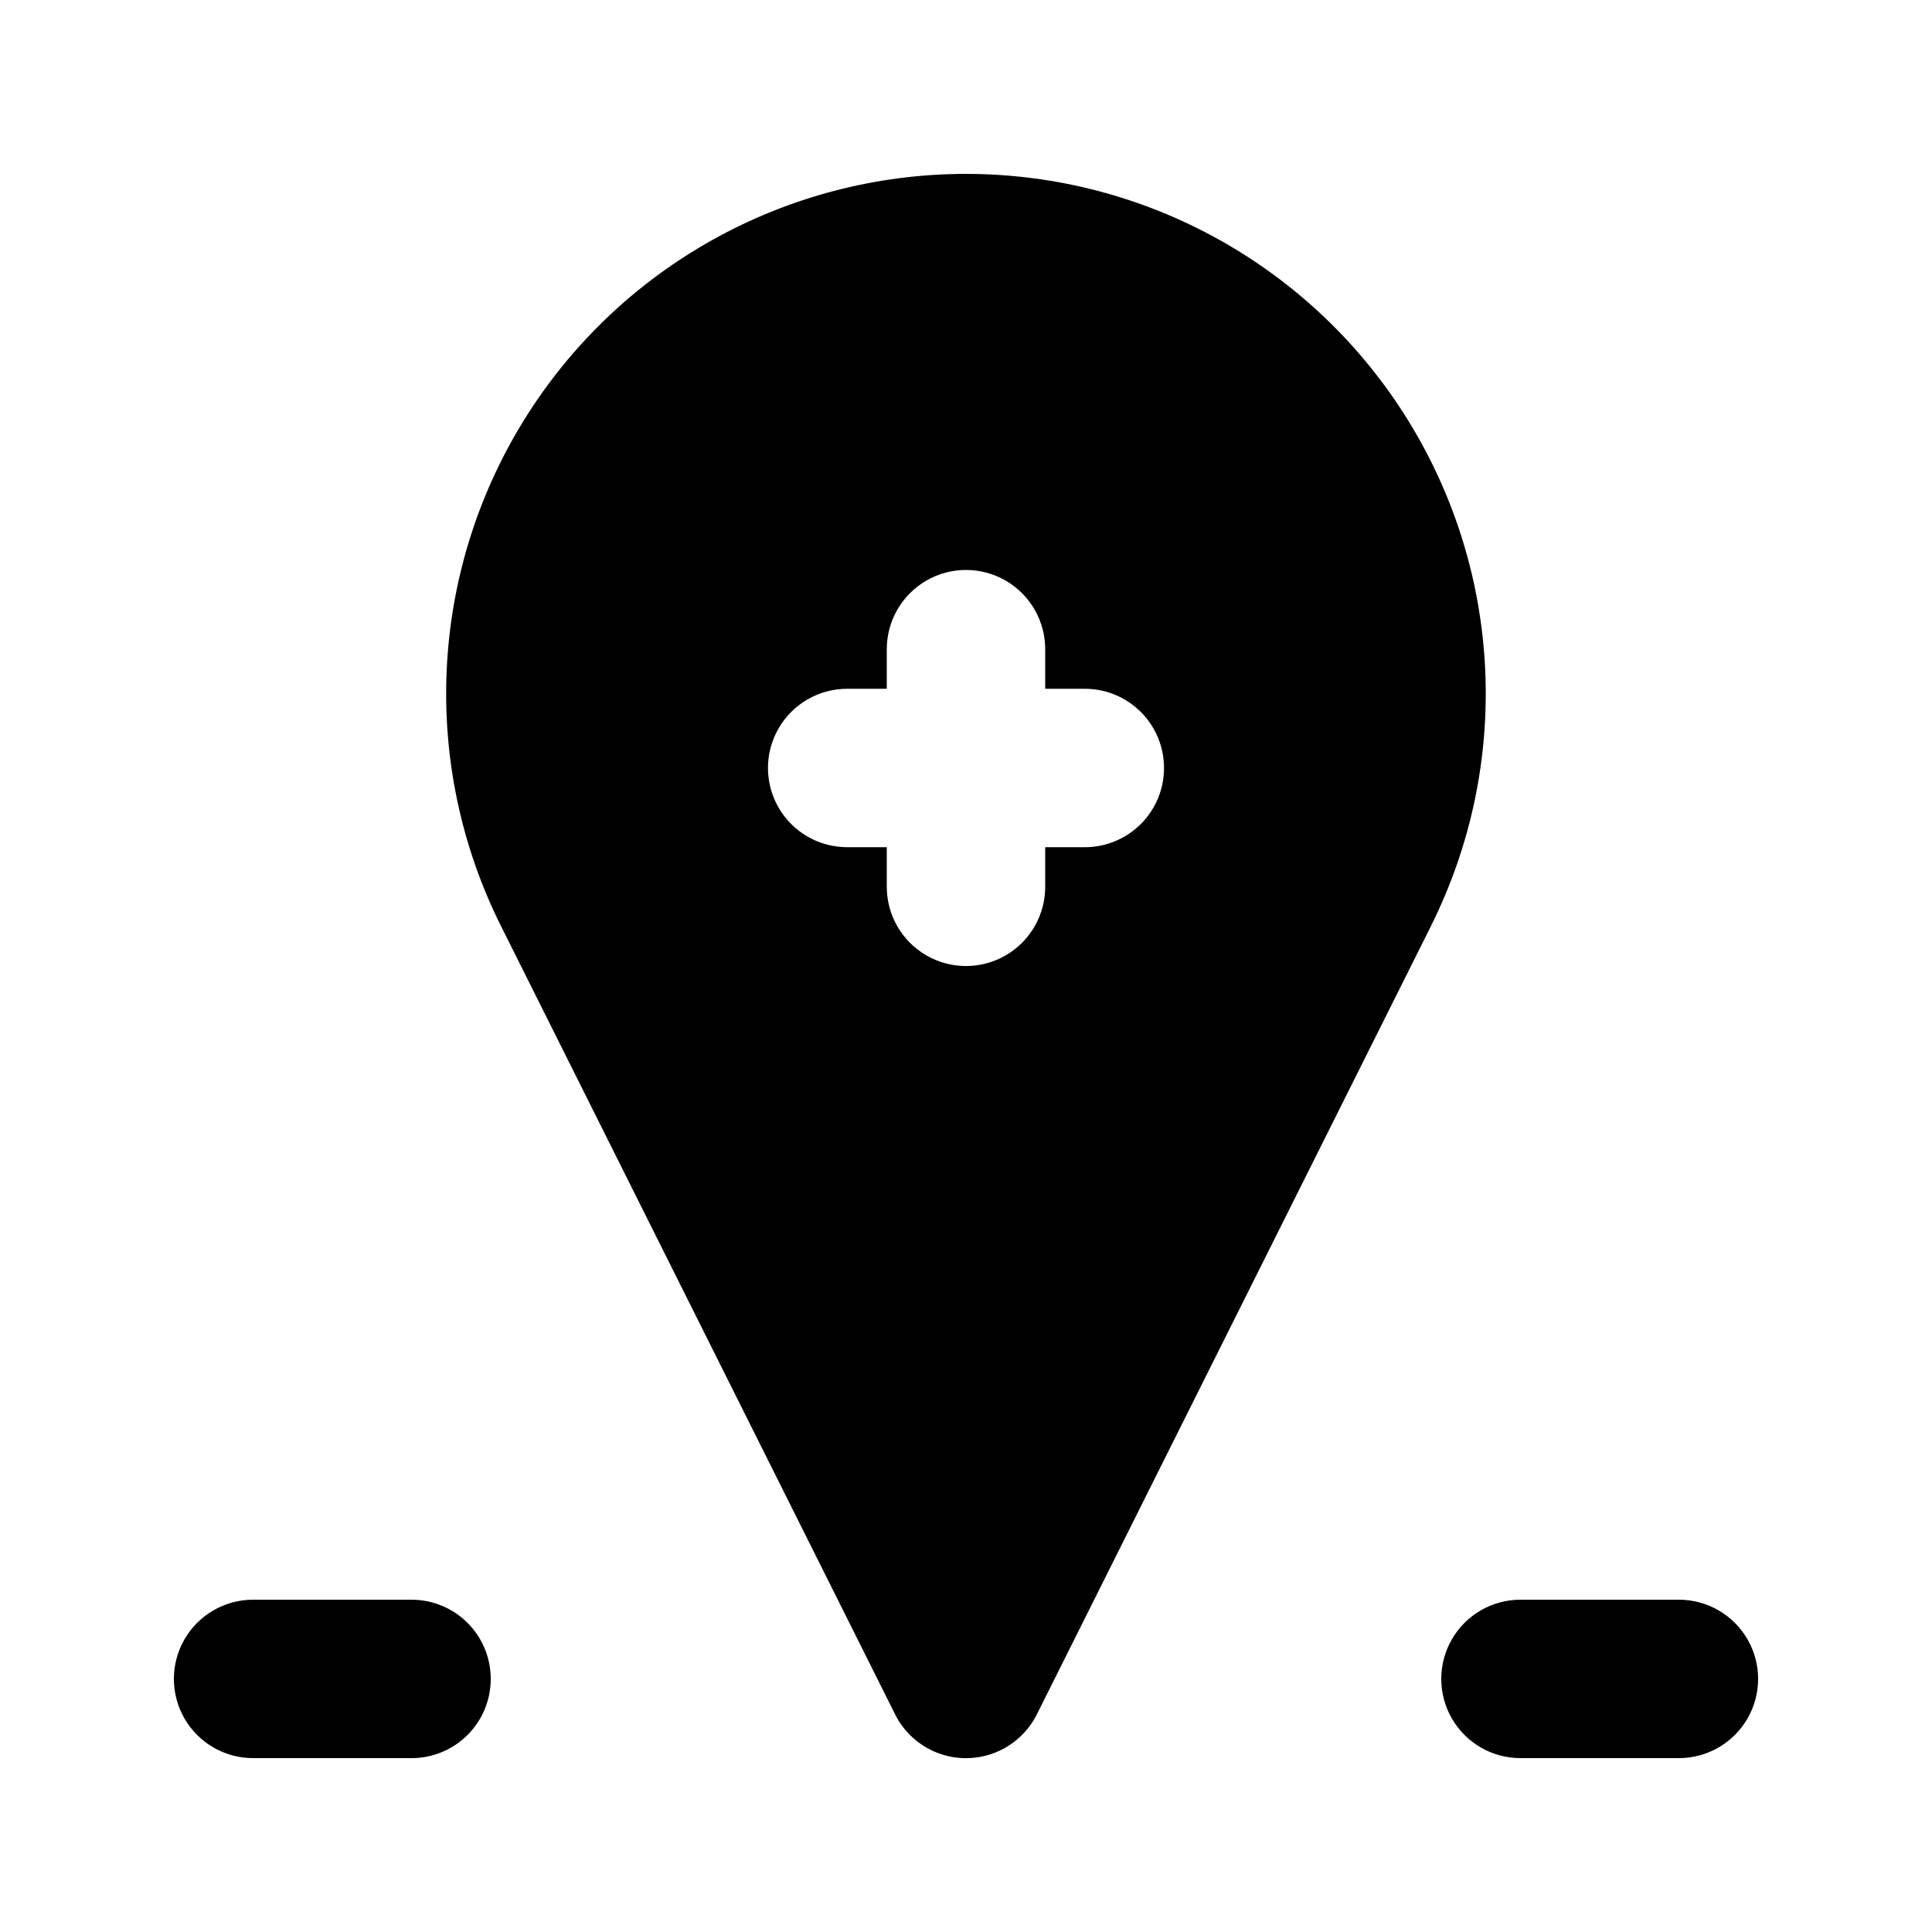
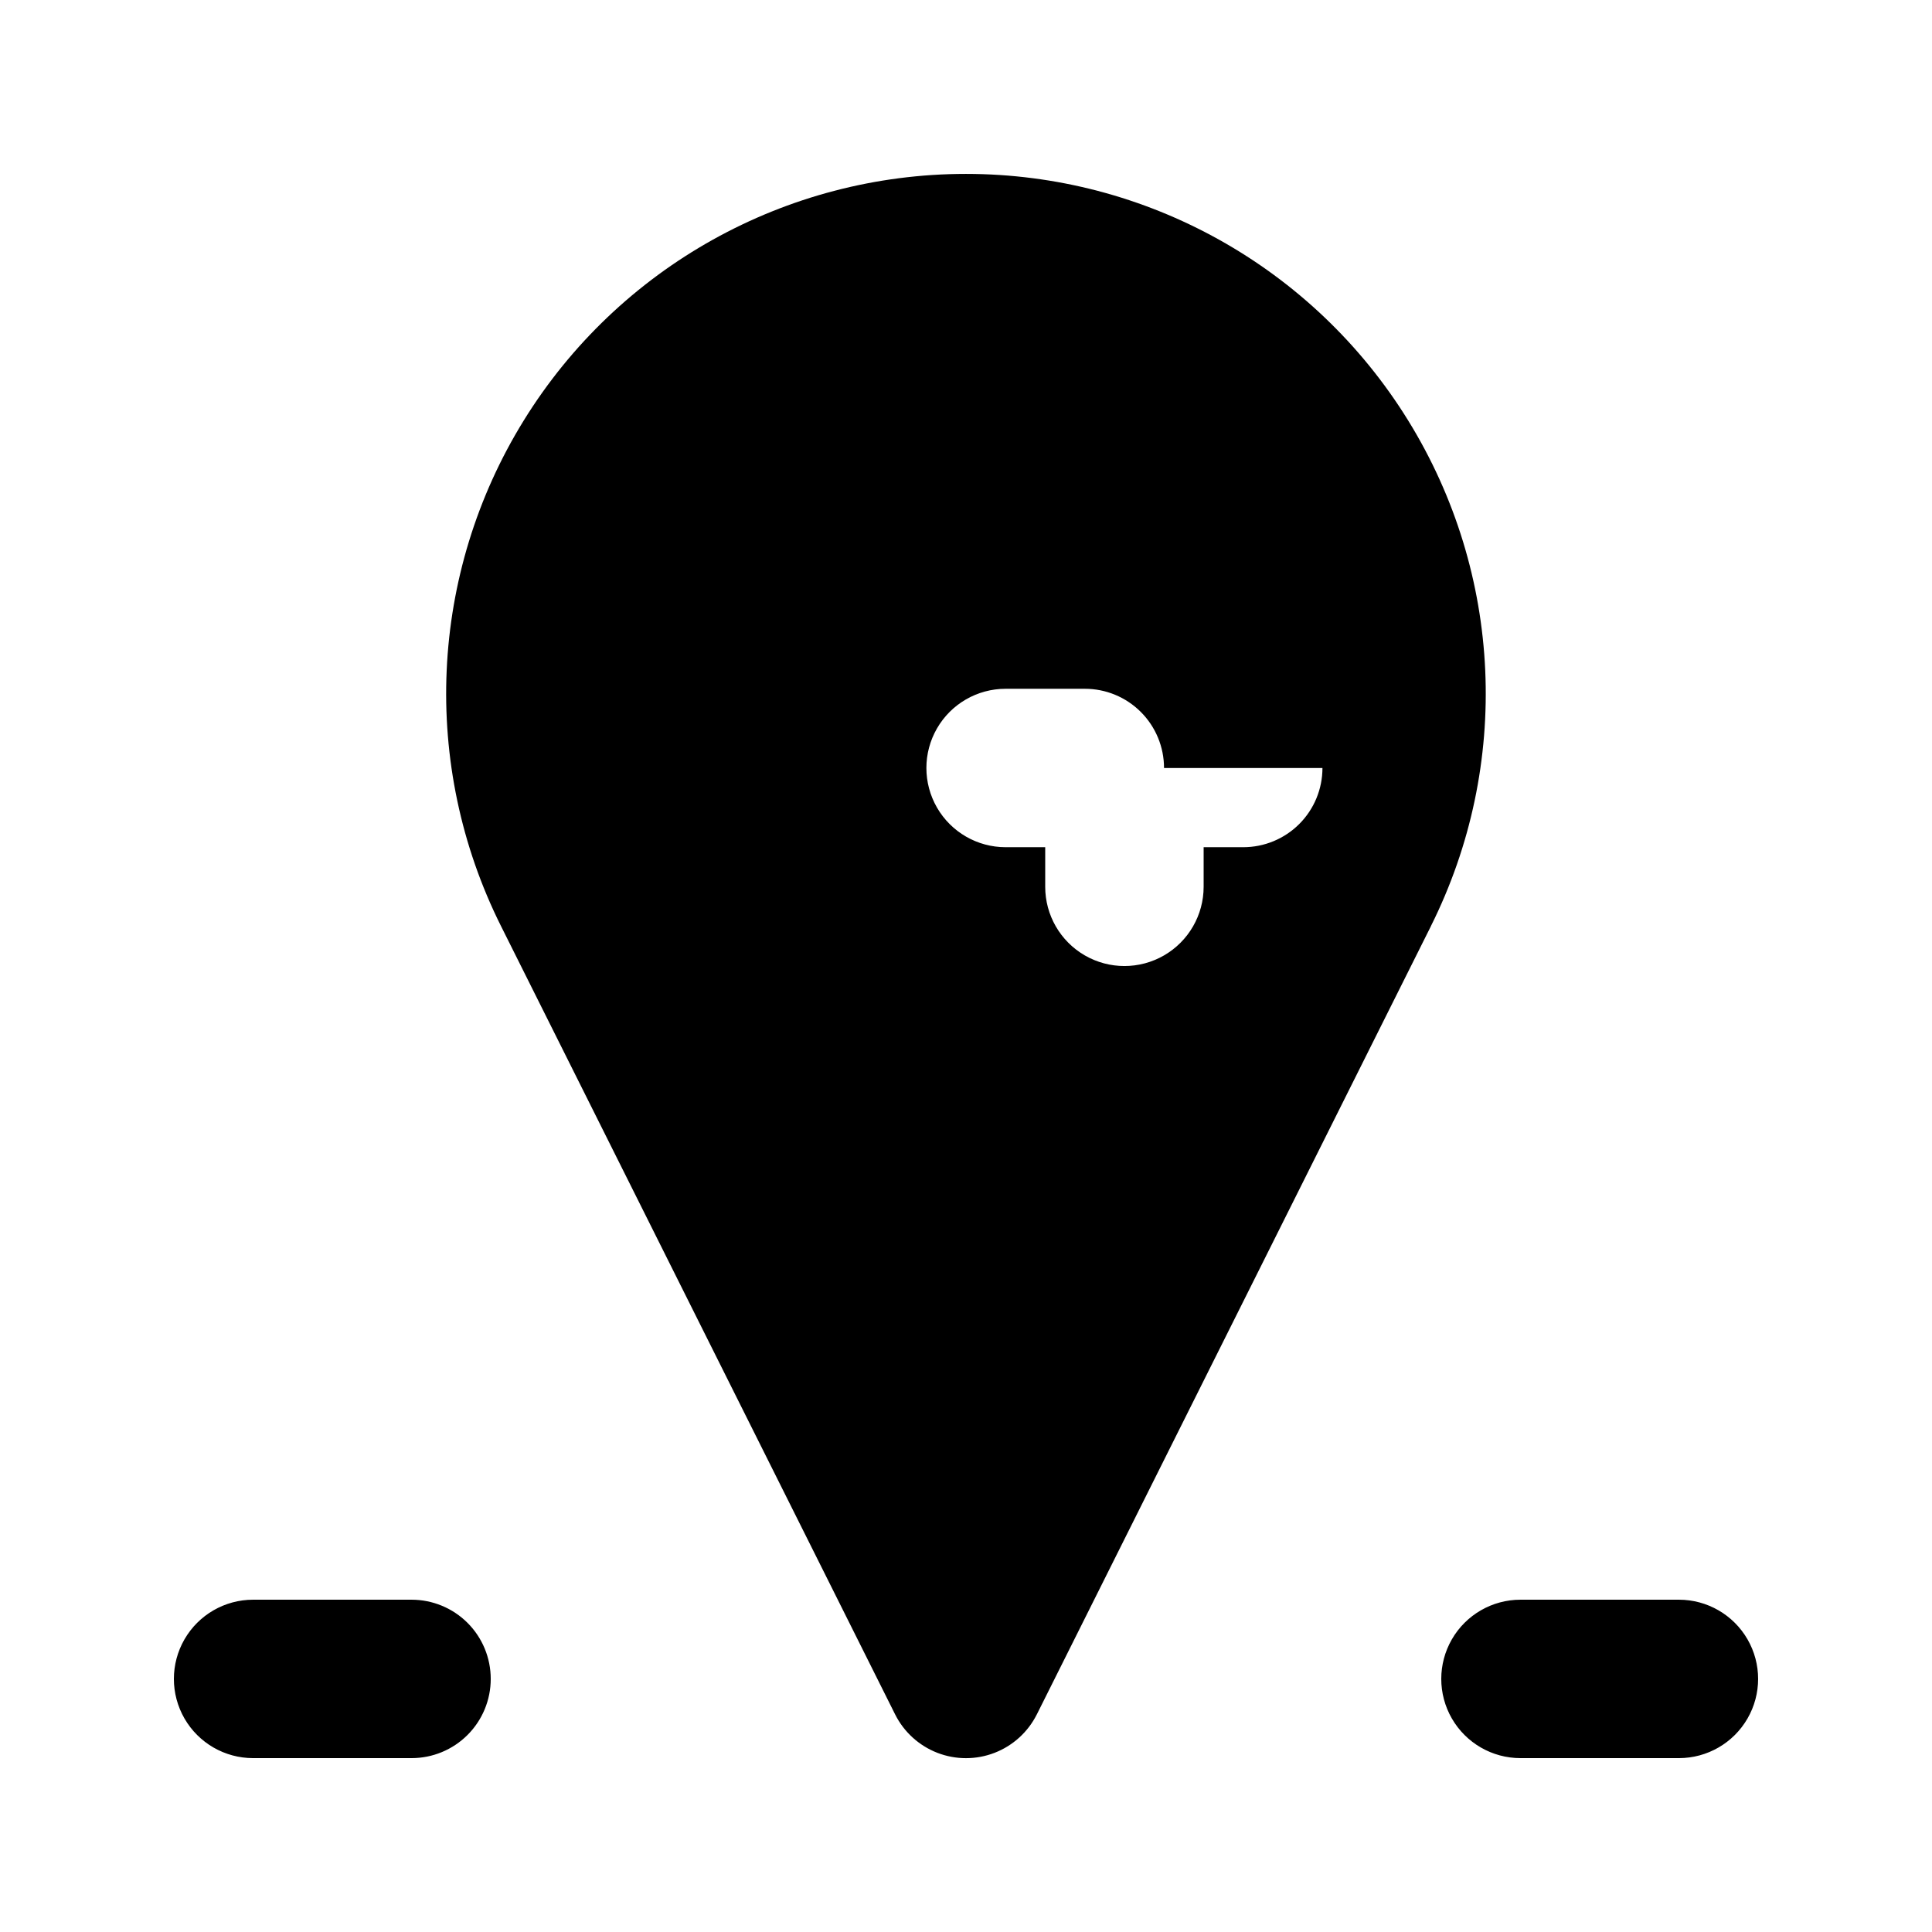
<svg xmlns="http://www.w3.org/2000/svg" fill="#000000" width="800px" height="800px" version="1.1" viewBox="144 144 512 512">
-   <path d="m274.05 588.93c0.004 5.57-2.207 10.91-6.144 14.848s-9.281 6.148-14.848 6.144h-41.984c-7.5 0-14.43-4-18.18-10.496-3.75-6.492-3.75-14.496 0-20.992 3.75-6.492 10.68-10.496 18.18-10.496h41.984c5.566 0 10.91 2.207 14.848 6.144s6.148 9.281 6.144 14.848zm314.88-20.992h-41.988c-7.5 0-14.43 4.004-18.18 10.496-3.75 6.496-3.75 14.5 0 20.992 3.75 6.496 10.68 10.496 18.18 10.496h41.984c7.5 0 14.43-4 18.18-10.496 3.75-6.492 3.75-14.496 0-20.992-3.75-6.492-10.68-10.496-18.18-10.496zm-65.723-178.49-104.43 208.88h-0.004c-2.34 4.672-6.332 8.305-11.207 10.191-4.871 1.883-10.273 1.883-15.145 0-4.871-1.887-8.867-5.519-11.207-10.191l-104.43-208.88c-21.352-42.703-19.074-93.414 6.027-134.03 25.098-40.613 69.438-65.332 117.18-65.332s92.078 24.719 117.18 65.332c25.098 40.613 27.379 91.324 6.023 134.03zm-70.727-41.922c0-5.57-2.211-10.91-6.148-14.848s-9.277-6.148-14.844-6.144h-10.496v-10.496c0-7.5-4.004-14.43-10.496-18.18-6.496-3.75-14.5-3.75-20.992 0-6.496 3.75-10.496 10.68-10.496 18.18v10.496h-10.496c-7.5 0-14.43 4-18.18 10.496-3.75 6.492-3.75 14.496 0 20.992 3.75 6.492 10.68 10.496 18.18 10.496h10.496v10.496c0 7.5 4 14.43 10.496 18.18 6.492 3.75 14.496 3.75 20.992 0 6.492-3.75 10.496-10.68 10.496-18.18v-10.496h10.496c5.566 0 10.906-2.207 14.844-6.144s6.148-9.281 6.148-14.848z" />
+   <path d="m274.05 588.93c0.004 5.57-2.207 10.91-6.144 14.848s-9.281 6.148-14.848 6.144h-41.984c-7.5 0-14.43-4-18.18-10.496-3.75-6.492-3.75-14.496 0-20.992 3.75-6.492 10.68-10.496 18.18-10.496h41.984c5.566 0 10.91 2.207 14.848 6.144s6.148 9.281 6.144 14.848zm314.88-20.992h-41.988c-7.5 0-14.43 4.004-18.18 10.496-3.75 6.496-3.75 14.5 0 20.992 3.75 6.496 10.68 10.496 18.18 10.496h41.984c7.5 0 14.43-4 18.18-10.496 3.75-6.492 3.75-14.496 0-20.992-3.75-6.492-10.68-10.496-18.18-10.496zm-65.723-178.49-104.43 208.88h-0.004c-2.34 4.672-6.332 8.305-11.207 10.191-4.871 1.883-10.273 1.883-15.145 0-4.871-1.887-8.867-5.519-11.207-10.191l-104.43-208.88c-21.352-42.703-19.074-93.414 6.027-134.03 25.098-40.613 69.438-65.332 117.18-65.332s92.078 24.719 117.18 65.332c25.098 40.613 27.379 91.324 6.023 134.03zm-70.727-41.922c0-5.57-2.211-10.91-6.148-14.848s-9.277-6.148-14.844-6.144h-10.496v-10.496v10.496h-10.496c-7.5 0-14.43 4-18.18 10.496-3.75 6.492-3.75 14.496 0 20.992 3.75 6.492 10.68 10.496 18.18 10.496h10.496v10.496c0 7.5 4 14.43 10.496 18.18 6.492 3.75 14.496 3.75 20.992 0 6.492-3.75 10.496-10.68 10.496-18.18v-10.496h10.496c5.566 0 10.906-2.207 14.844-6.144s6.148-9.281 6.148-14.848z" />
</svg>